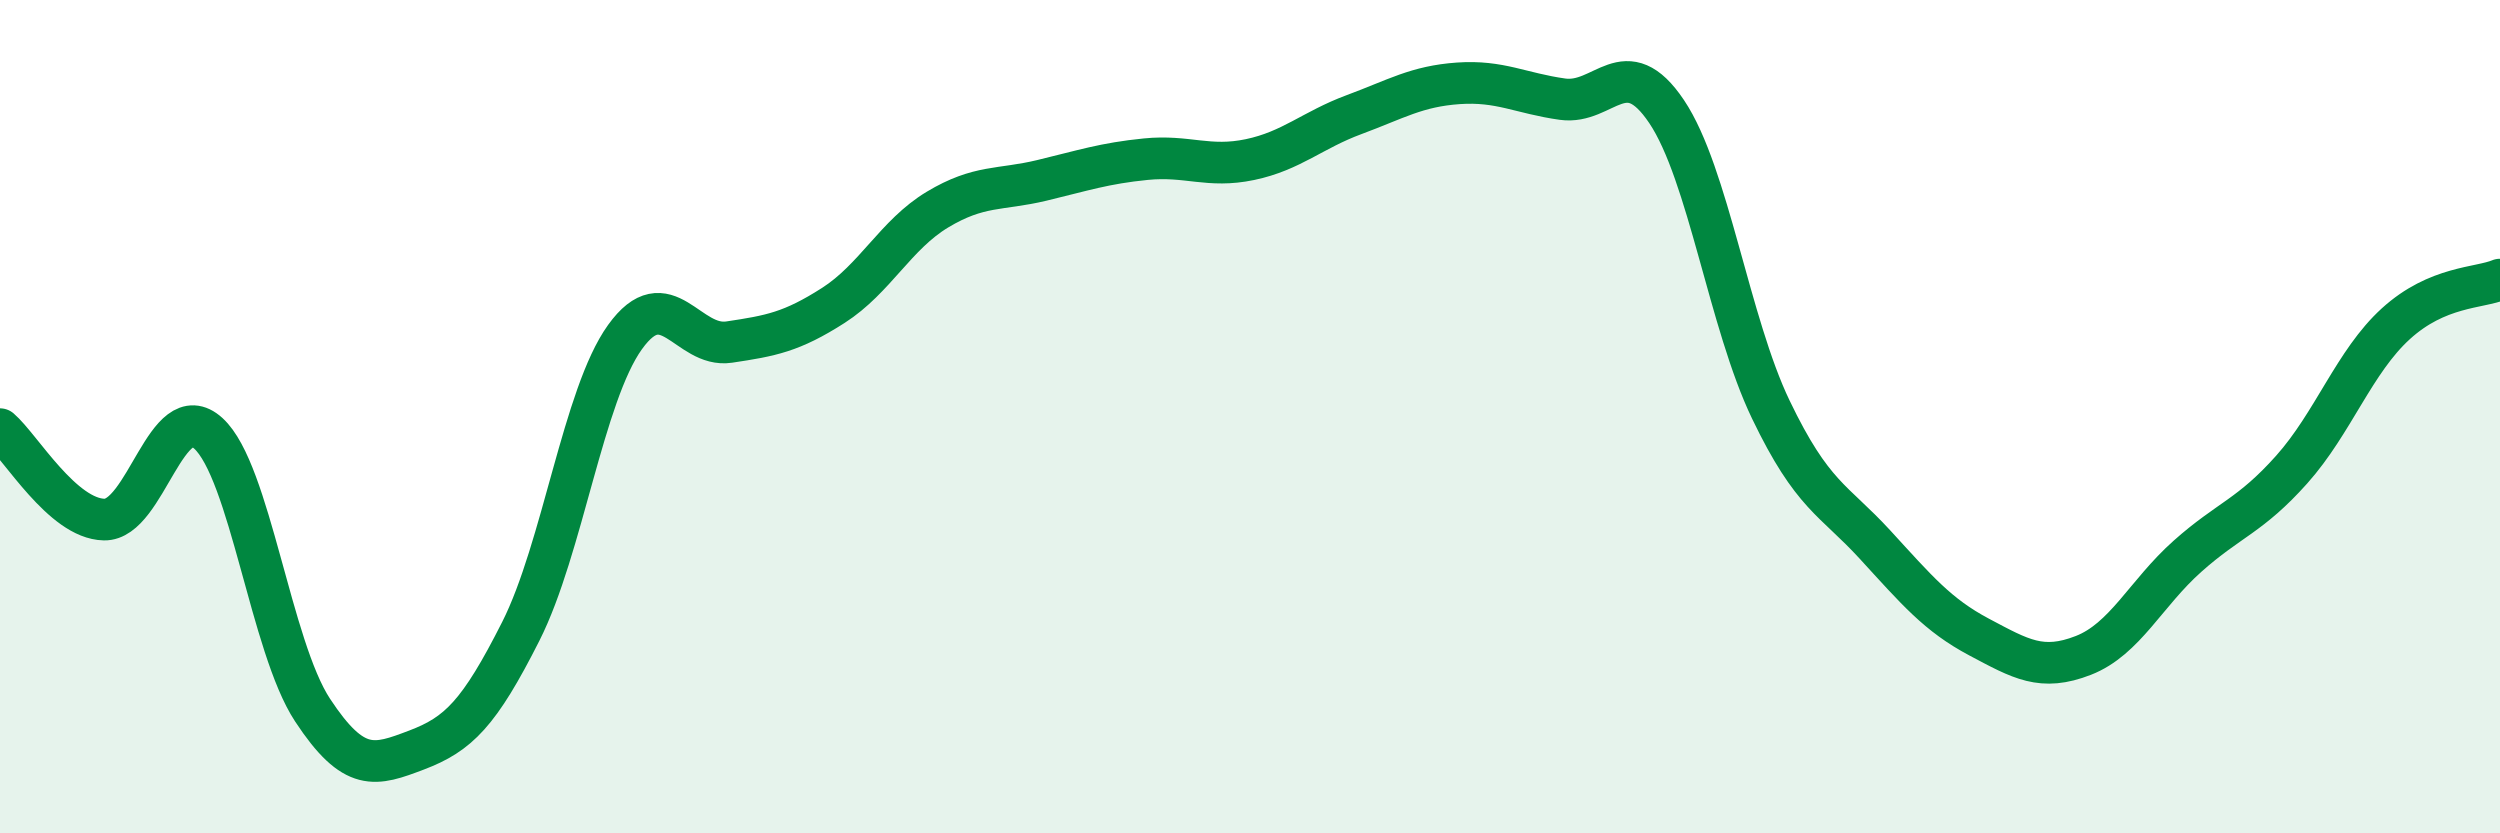
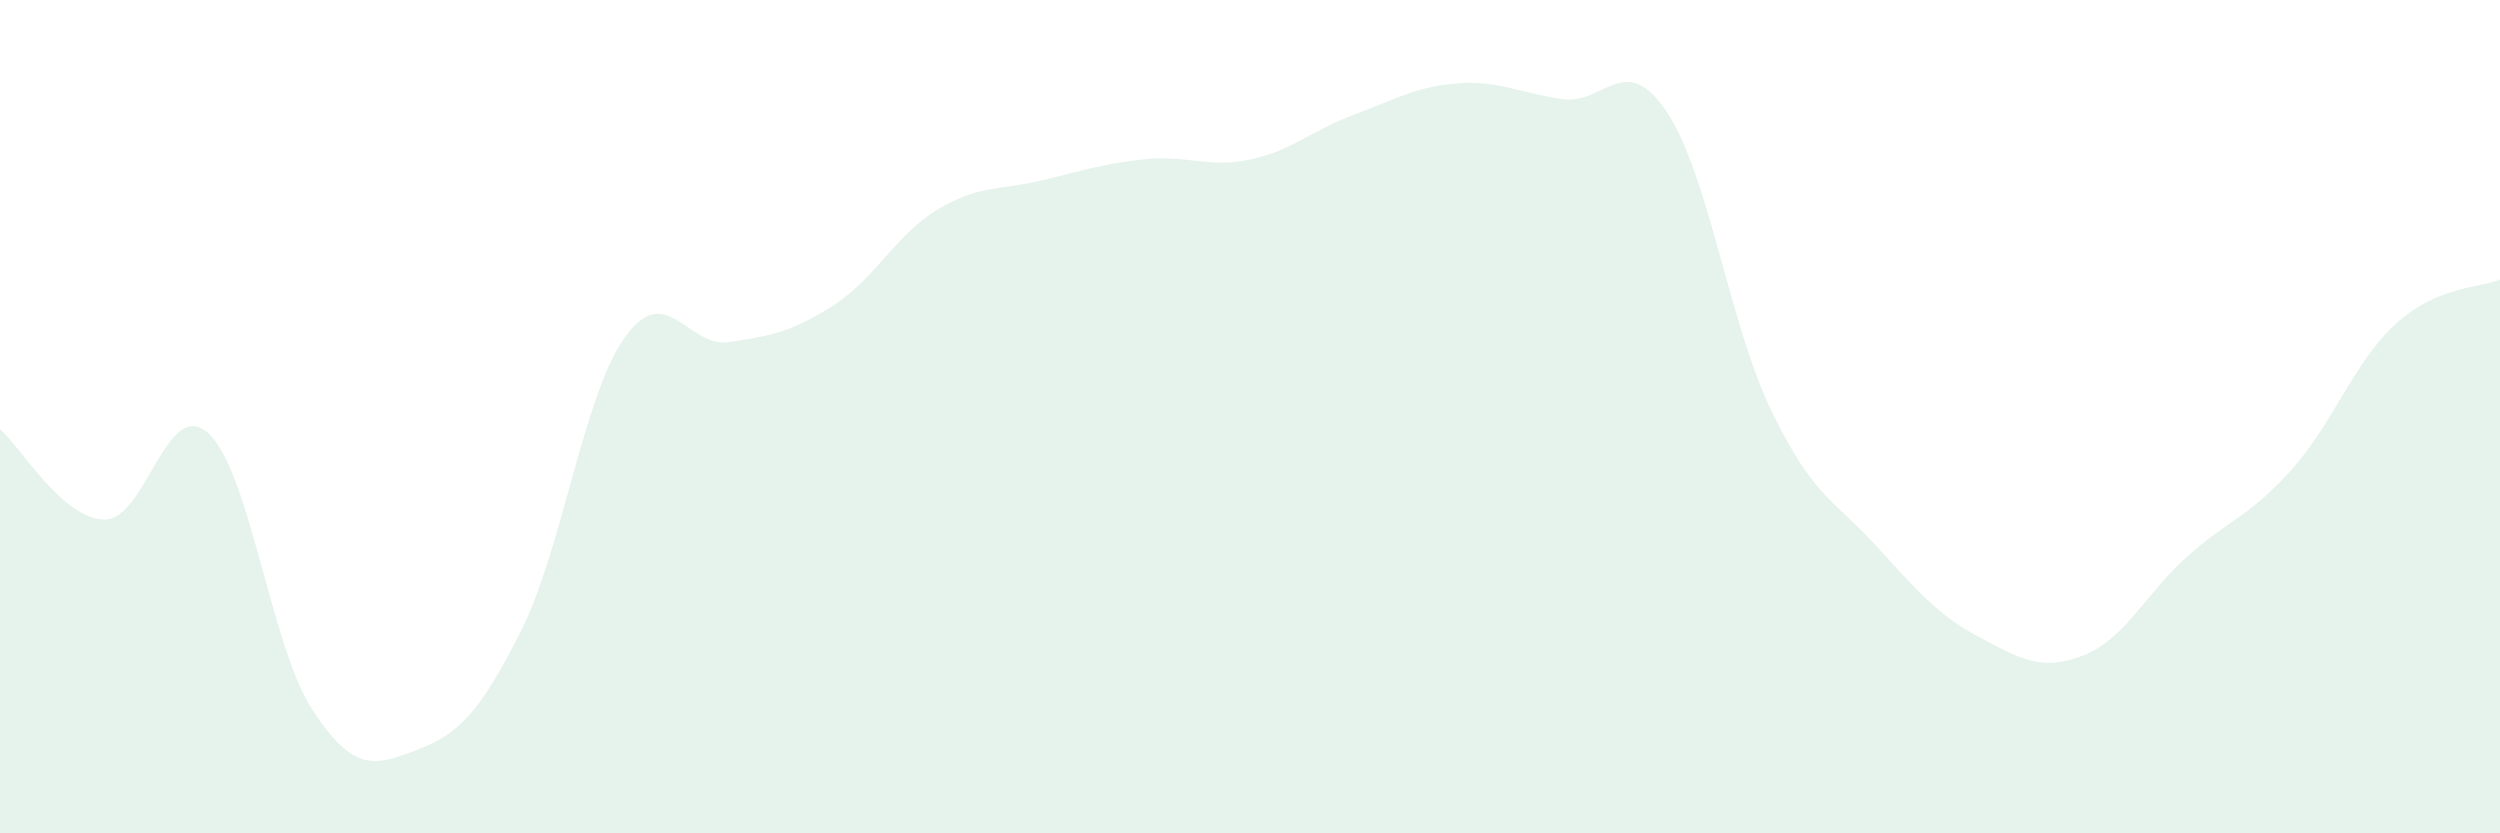
<svg xmlns="http://www.w3.org/2000/svg" width="60" height="20" viewBox="0 0 60 20">
  <path d="M 0,10.3 C 0.5,10.73 1.5,12.45 2.5,12.47 C 3.5,12.49 4,9.49 5,10.4 C 6,11.31 6.5,15.52 7.5,17.04 C 8.5,18.56 9,18.38 10,18 C 11,17.62 11.5,17.13 12.5,15.15 C 13.5,13.17 14,9.48 15,8.09 C 16,6.7 16.5,8.36 17.5,8.21 C 18.5,8.06 19,7.97 20,7.33 C 21,6.69 21.5,5.63 22.5,5.03 C 23.5,4.43 24,4.57 25,4.33 C 26,4.09 26.5,3.92 27.5,3.82 C 28.5,3.72 29,4.04 30,3.83 C 31,3.62 31.5,3.12 32.5,2.75 C 33.5,2.38 34,2.07 35,2 C 36,1.93 36.5,2.24 37.5,2.38 C 38.5,2.52 39,1.19 40,2.68 C 41,4.17 41.5,7.75 42.5,9.83 C 43.5,11.91 44,11.98 45,13.07 C 46,14.16 46.5,14.76 47.5,15.29 C 48.5,15.82 49,16.12 50,15.73 C 51,15.34 51.5,14.24 52.5,13.35 C 53.5,12.46 54,12.39 55,11.27 C 56,10.15 56.5,8.68 57.5,7.77 C 58.5,6.86 59.5,6.92 60,6.71L60 20L0 20Z" fill="#008740" opacity="0.1" stroke-linecap="round" stroke-linejoin="round" />
-   <path d="M 0,10.3 C 0.5,10.73 1.5,12.45 2.5,12.47 C 3.5,12.49 4,9.49 5,10.4 C 6,11.31 6.5,15.52 7.5,17.04 C 8.5,18.56 9,18.38 10,18 C 11,17.62 11.5,17.13 12.5,15.15 C 13.5,13.17 14,9.48 15,8.09 C 16,6.7 16.5,8.36 17.5,8.21 C 18.5,8.06 19,7.97 20,7.33 C 21,6.69 21.5,5.63 22.5,5.03 C 23.5,4.43 24,4.57 25,4.33 C 26,4.09 26.5,3.92 27.5,3.82 C 28.5,3.72 29,4.04 30,3.83 C 31,3.62 31.5,3.12 32.5,2.75 C 33.5,2.38 34,2.07 35,2 C 36,1.93 36.5,2.24 37.5,2.38 C 38.5,2.52 39,1.19 40,2.68 C 41,4.17 41.5,7.75 42.5,9.83 C 43.5,11.91 44,11.98 45,13.07 C 46,14.16 46.5,14.76 47.5,15.29 C 48.5,15.82 49,16.12 50,15.73 C 51,15.34 51.5,14.24 52.5,13.35 C 53.5,12.46 54,12.39 55,11.27 C 56,10.15 56.5,8.68 57.5,7.77 C 58.5,6.86 59.5,6.92 60,6.71" stroke="#008740" stroke-width="1" fill="none" stroke-linecap="round" stroke-linejoin="round" />
</svg>